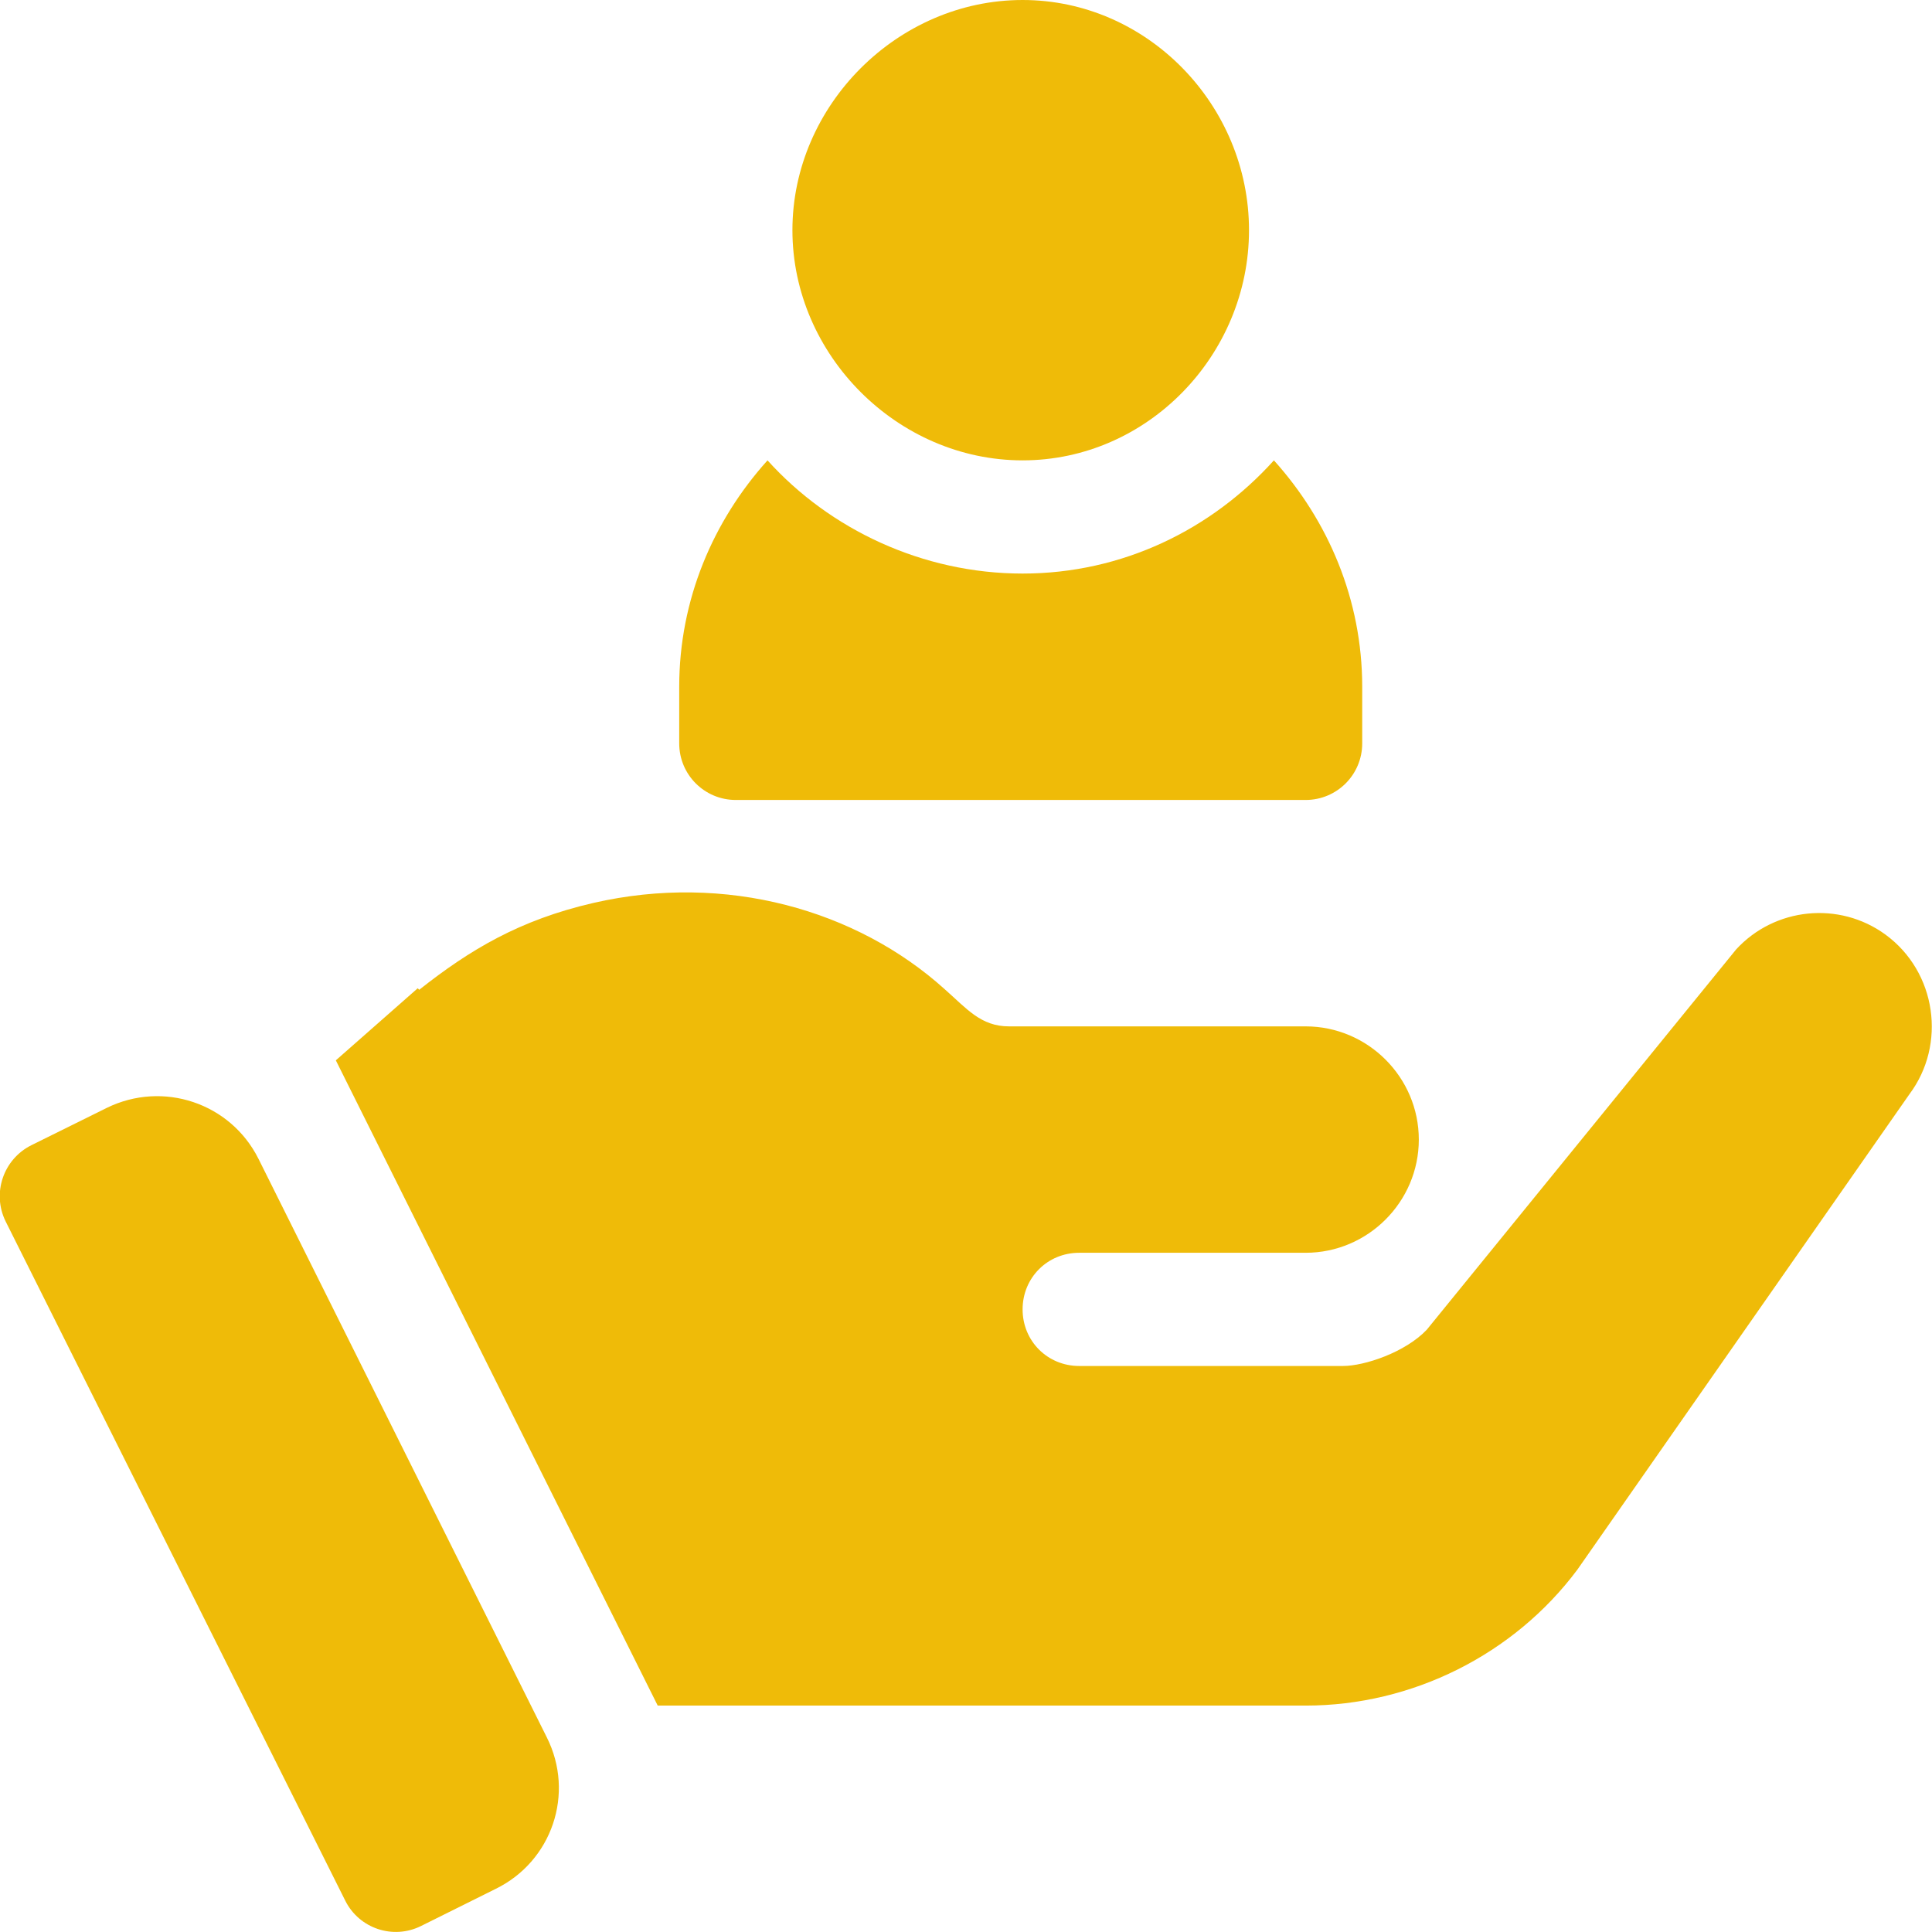
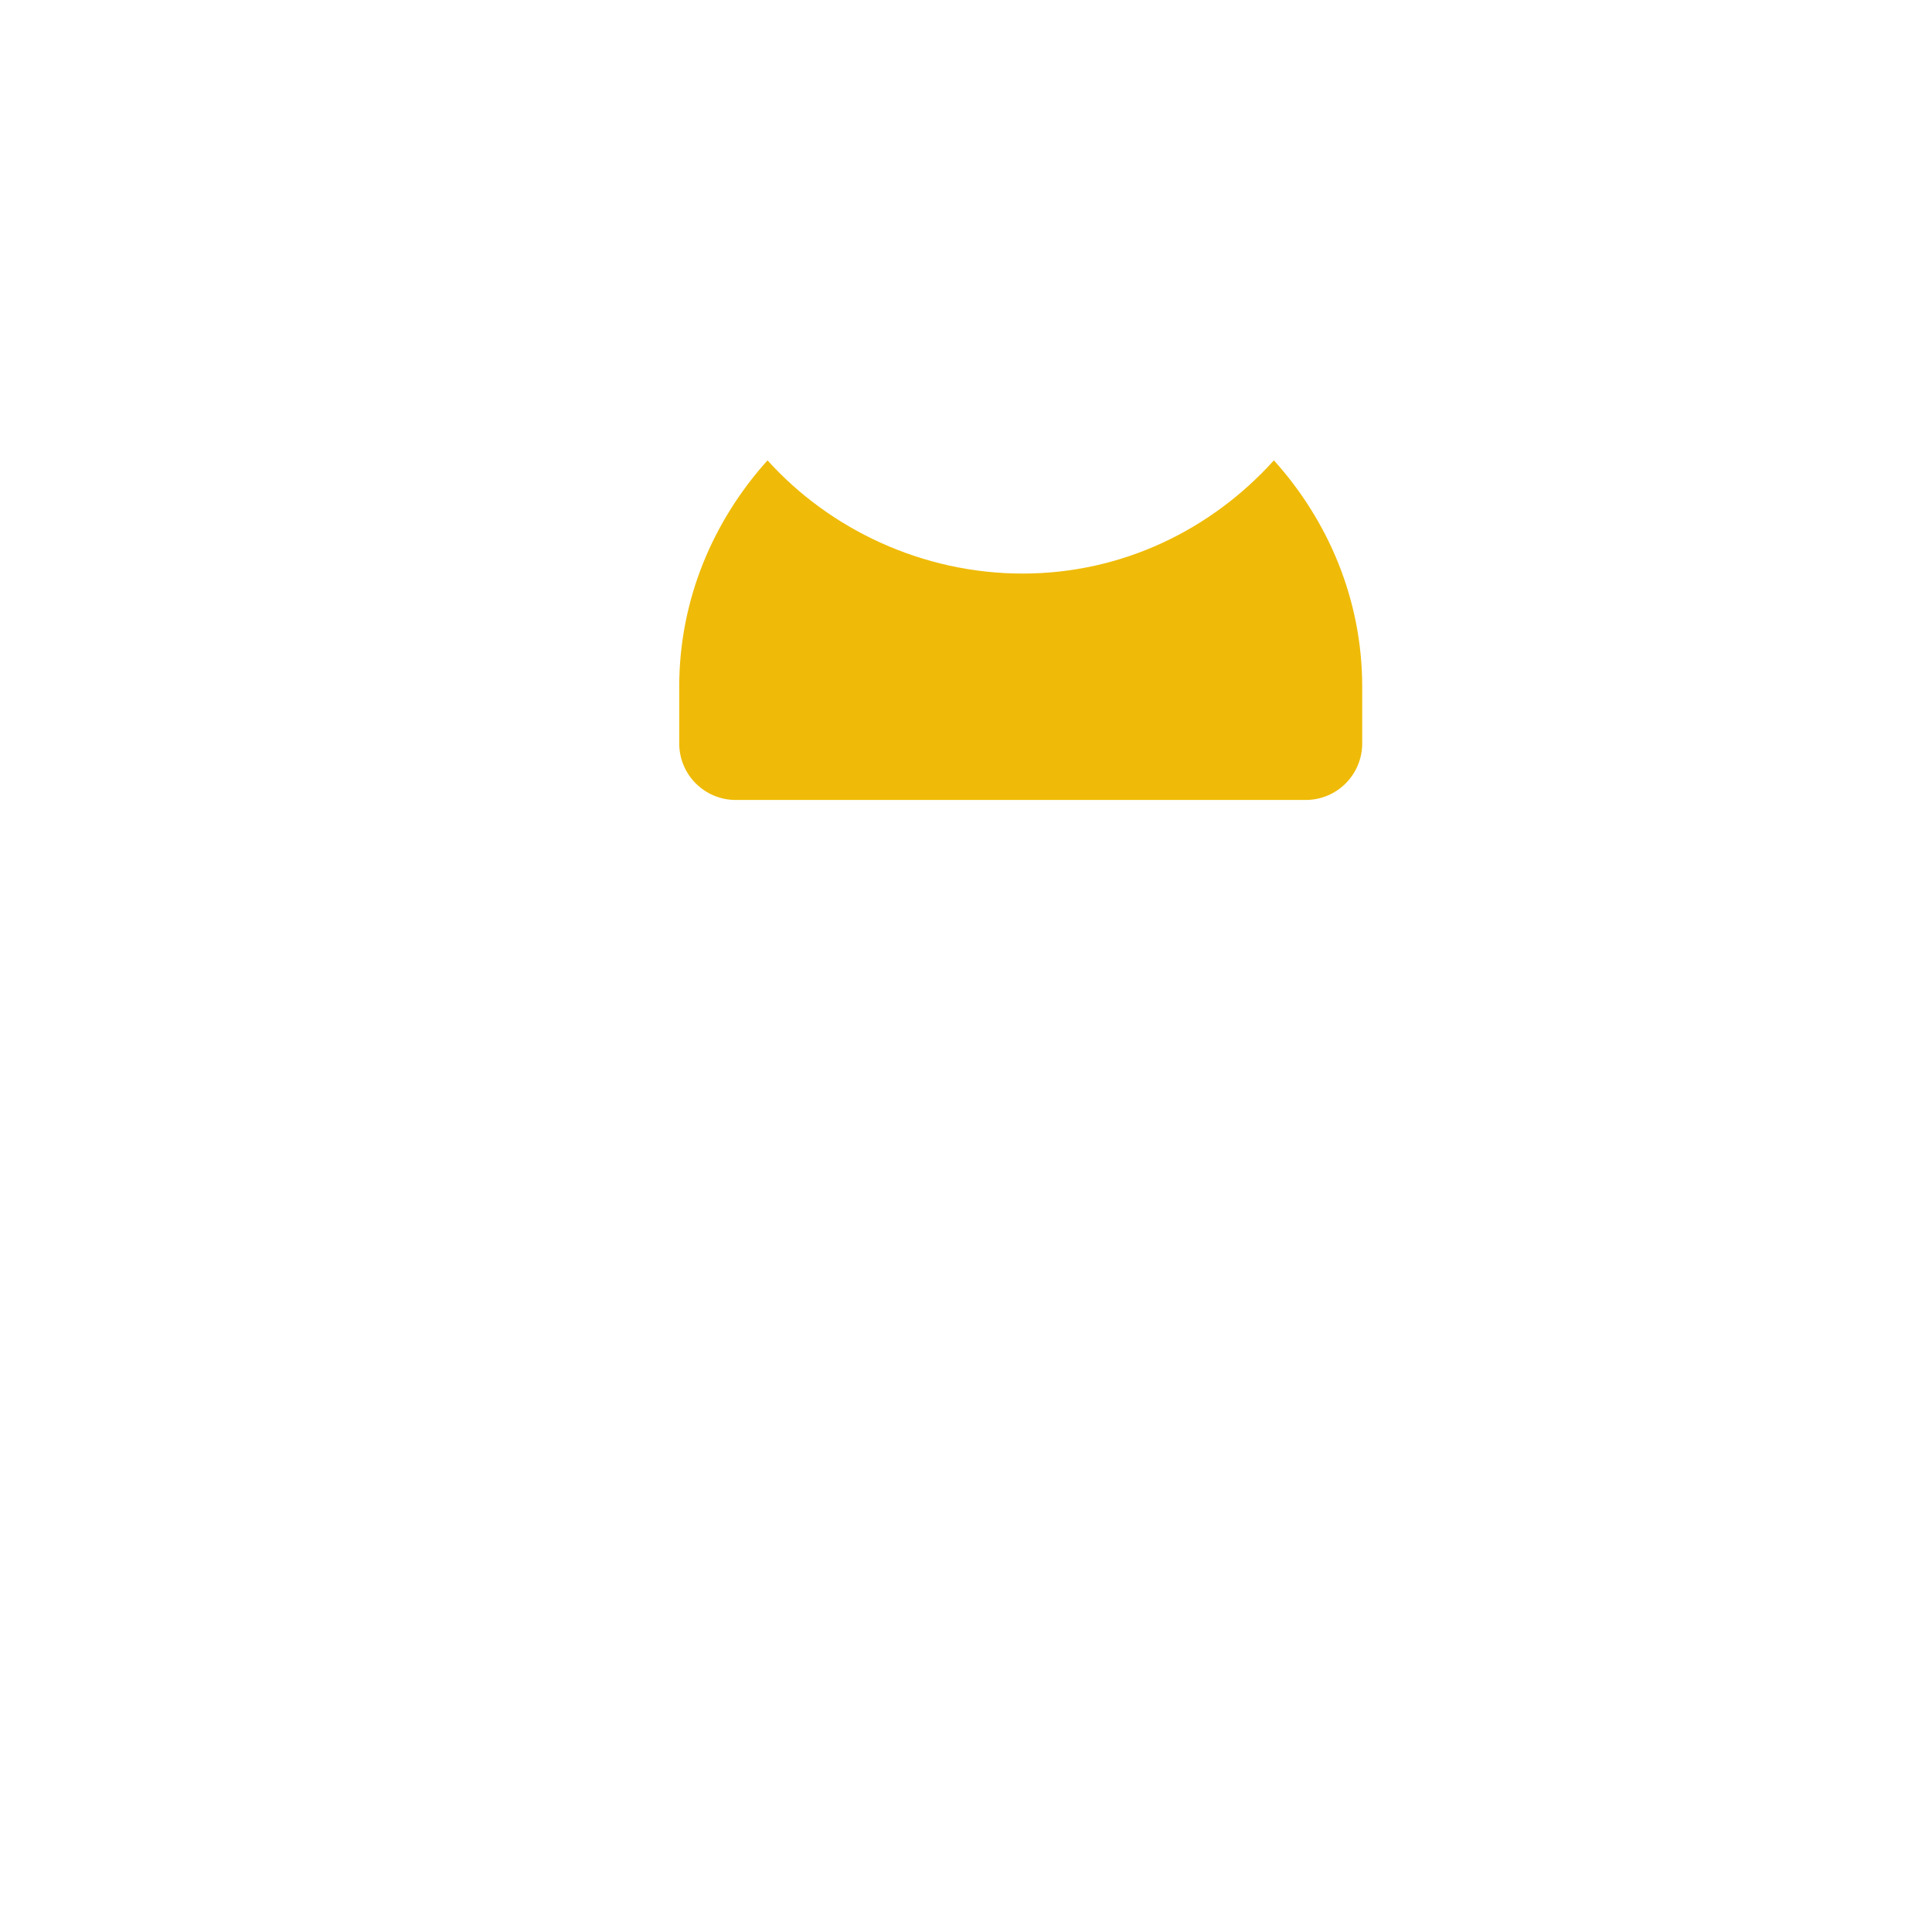
<svg xmlns="http://www.w3.org/2000/svg" version="1.1" id="Capa_1" x="0px" y="0px" viewBox="0 0 512 512" style="enable-background:new 0 0 512 512;" xml:space="preserve">
  <style type="text/css">
	.st0{fill:#EFBB08;}
</style>
  <g>
    <g>
-       <path class="st0" d="M271,0c-33.1,0-61,27.9-61,61s27.9,61,61,61s60-27.9,60-61S304.1,0,271,0z" />
-     </g>
+       </g>
  </g>
  <g>
    <g>
      <path class="st0" d="M337.6,122c-16.5,18.3-40.1,30-66.6,30s-51.1-11.7-67.6-30C189,138,180,158.9,180,182v15c0,8.3,6.7,15,15,15    h151c8.3,0,15-6.7,15-15v-15C361,158.9,352,138,337.6,122z" />
    </g>
  </g>
  <g>
    <g>
-       <path class="st0" d="M144.9,460.4L68.5,307.1c-7.4-14.8-25.3-20.8-40.2-13.5l-20,9.9c-7.4,3.7-10.5,12.7-6.8,20.2l90,180    c3.7,7.4,12.7,10.4,20.1,6.7l19.7-9.8C146.3,493.3,152.4,475.3,144.9,460.4z" />
-     </g>
+       </g>
  </g>
  <g>
    <g>
-       <path class="st0" d="M499.7,247.7c-12.3-9-29.4-7.2-39.6,3.9l-82,100.8c-5.7,6-16.5,9.6-22.2,9.6H286c-8.4,0-15-6.6-15-15    s6.6-15,15-15c20.1,0,42.3,0,60,0c16.5,0,30-13.5,30-30s-13.5-30-30-30c-70.4,0-3.2,0-78.6,0c-7.5,0-11.2-4.7-17.1-9.9    c-23.2-20.9-57.9-30.9-93.1-22.8c-19.5,4.5-32.7,12.4-46.1,23l-0.4-0.4L89,281l85.3,171h25.2H346c28.2,0,55.2-13.5,72-36l88-126    C515.9,276.8,513.2,257.6,499.7,247.7z" />
-     </g>
+       </g>
  </g>
</svg>